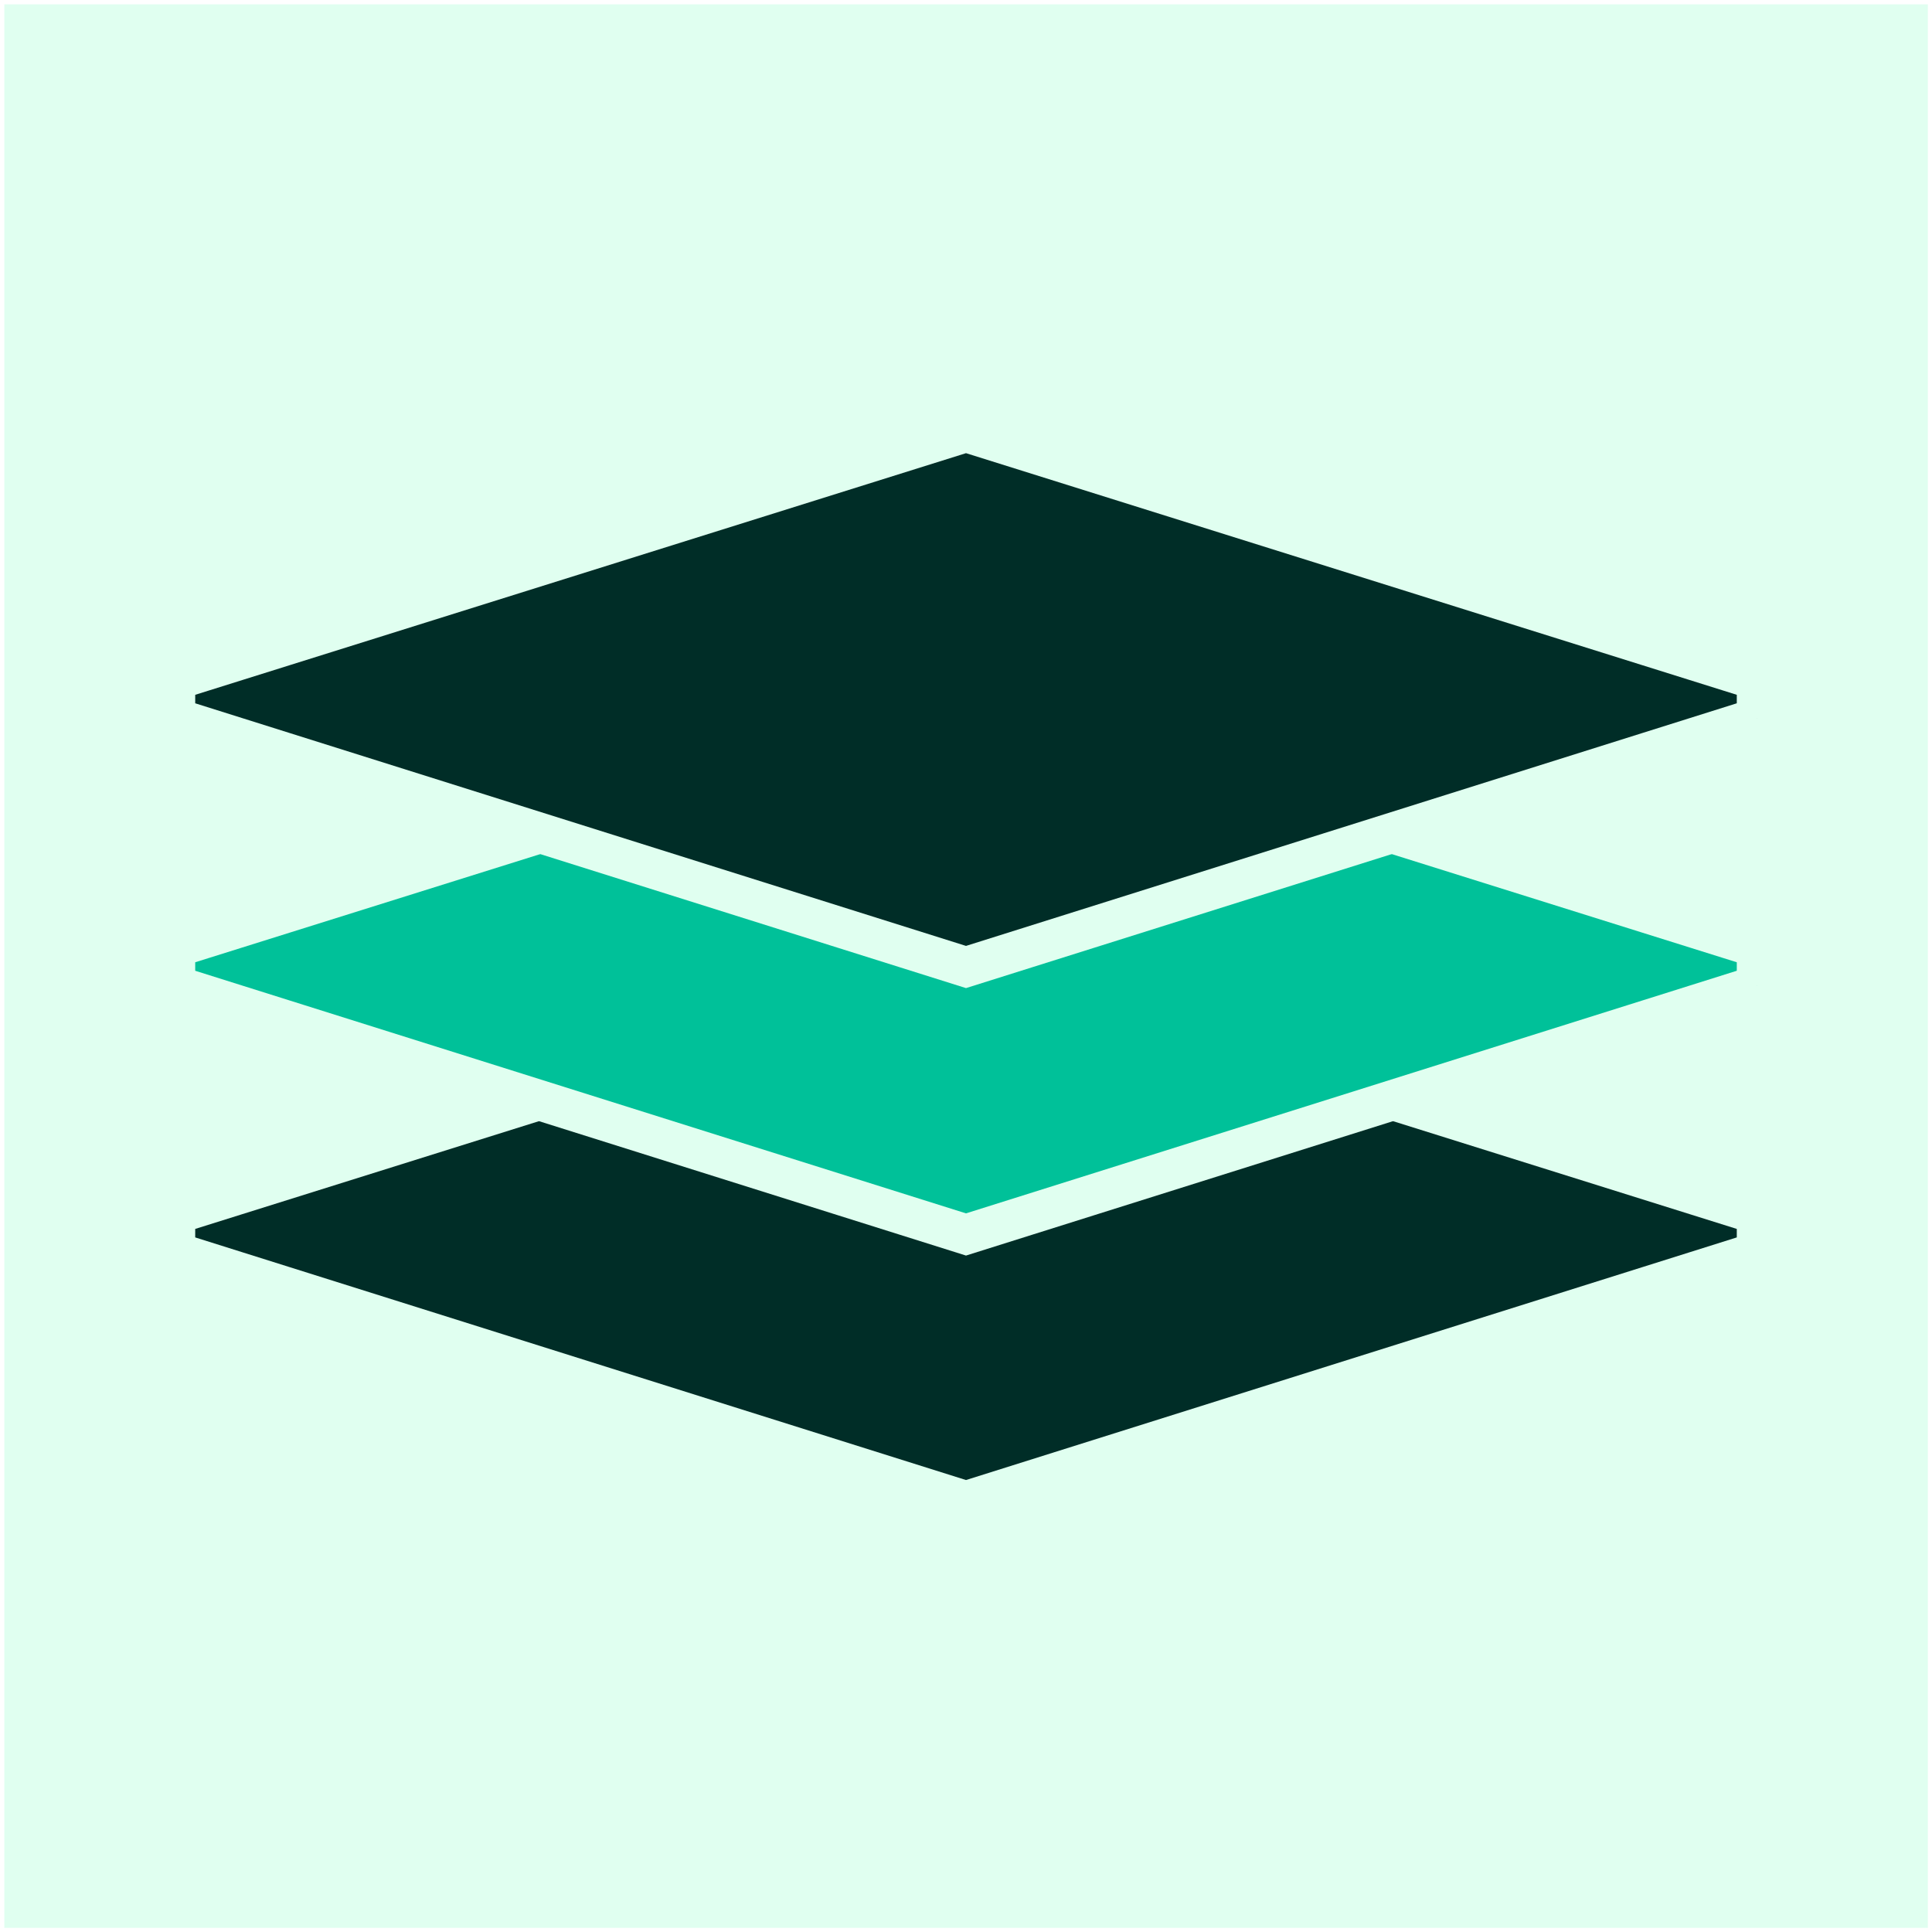
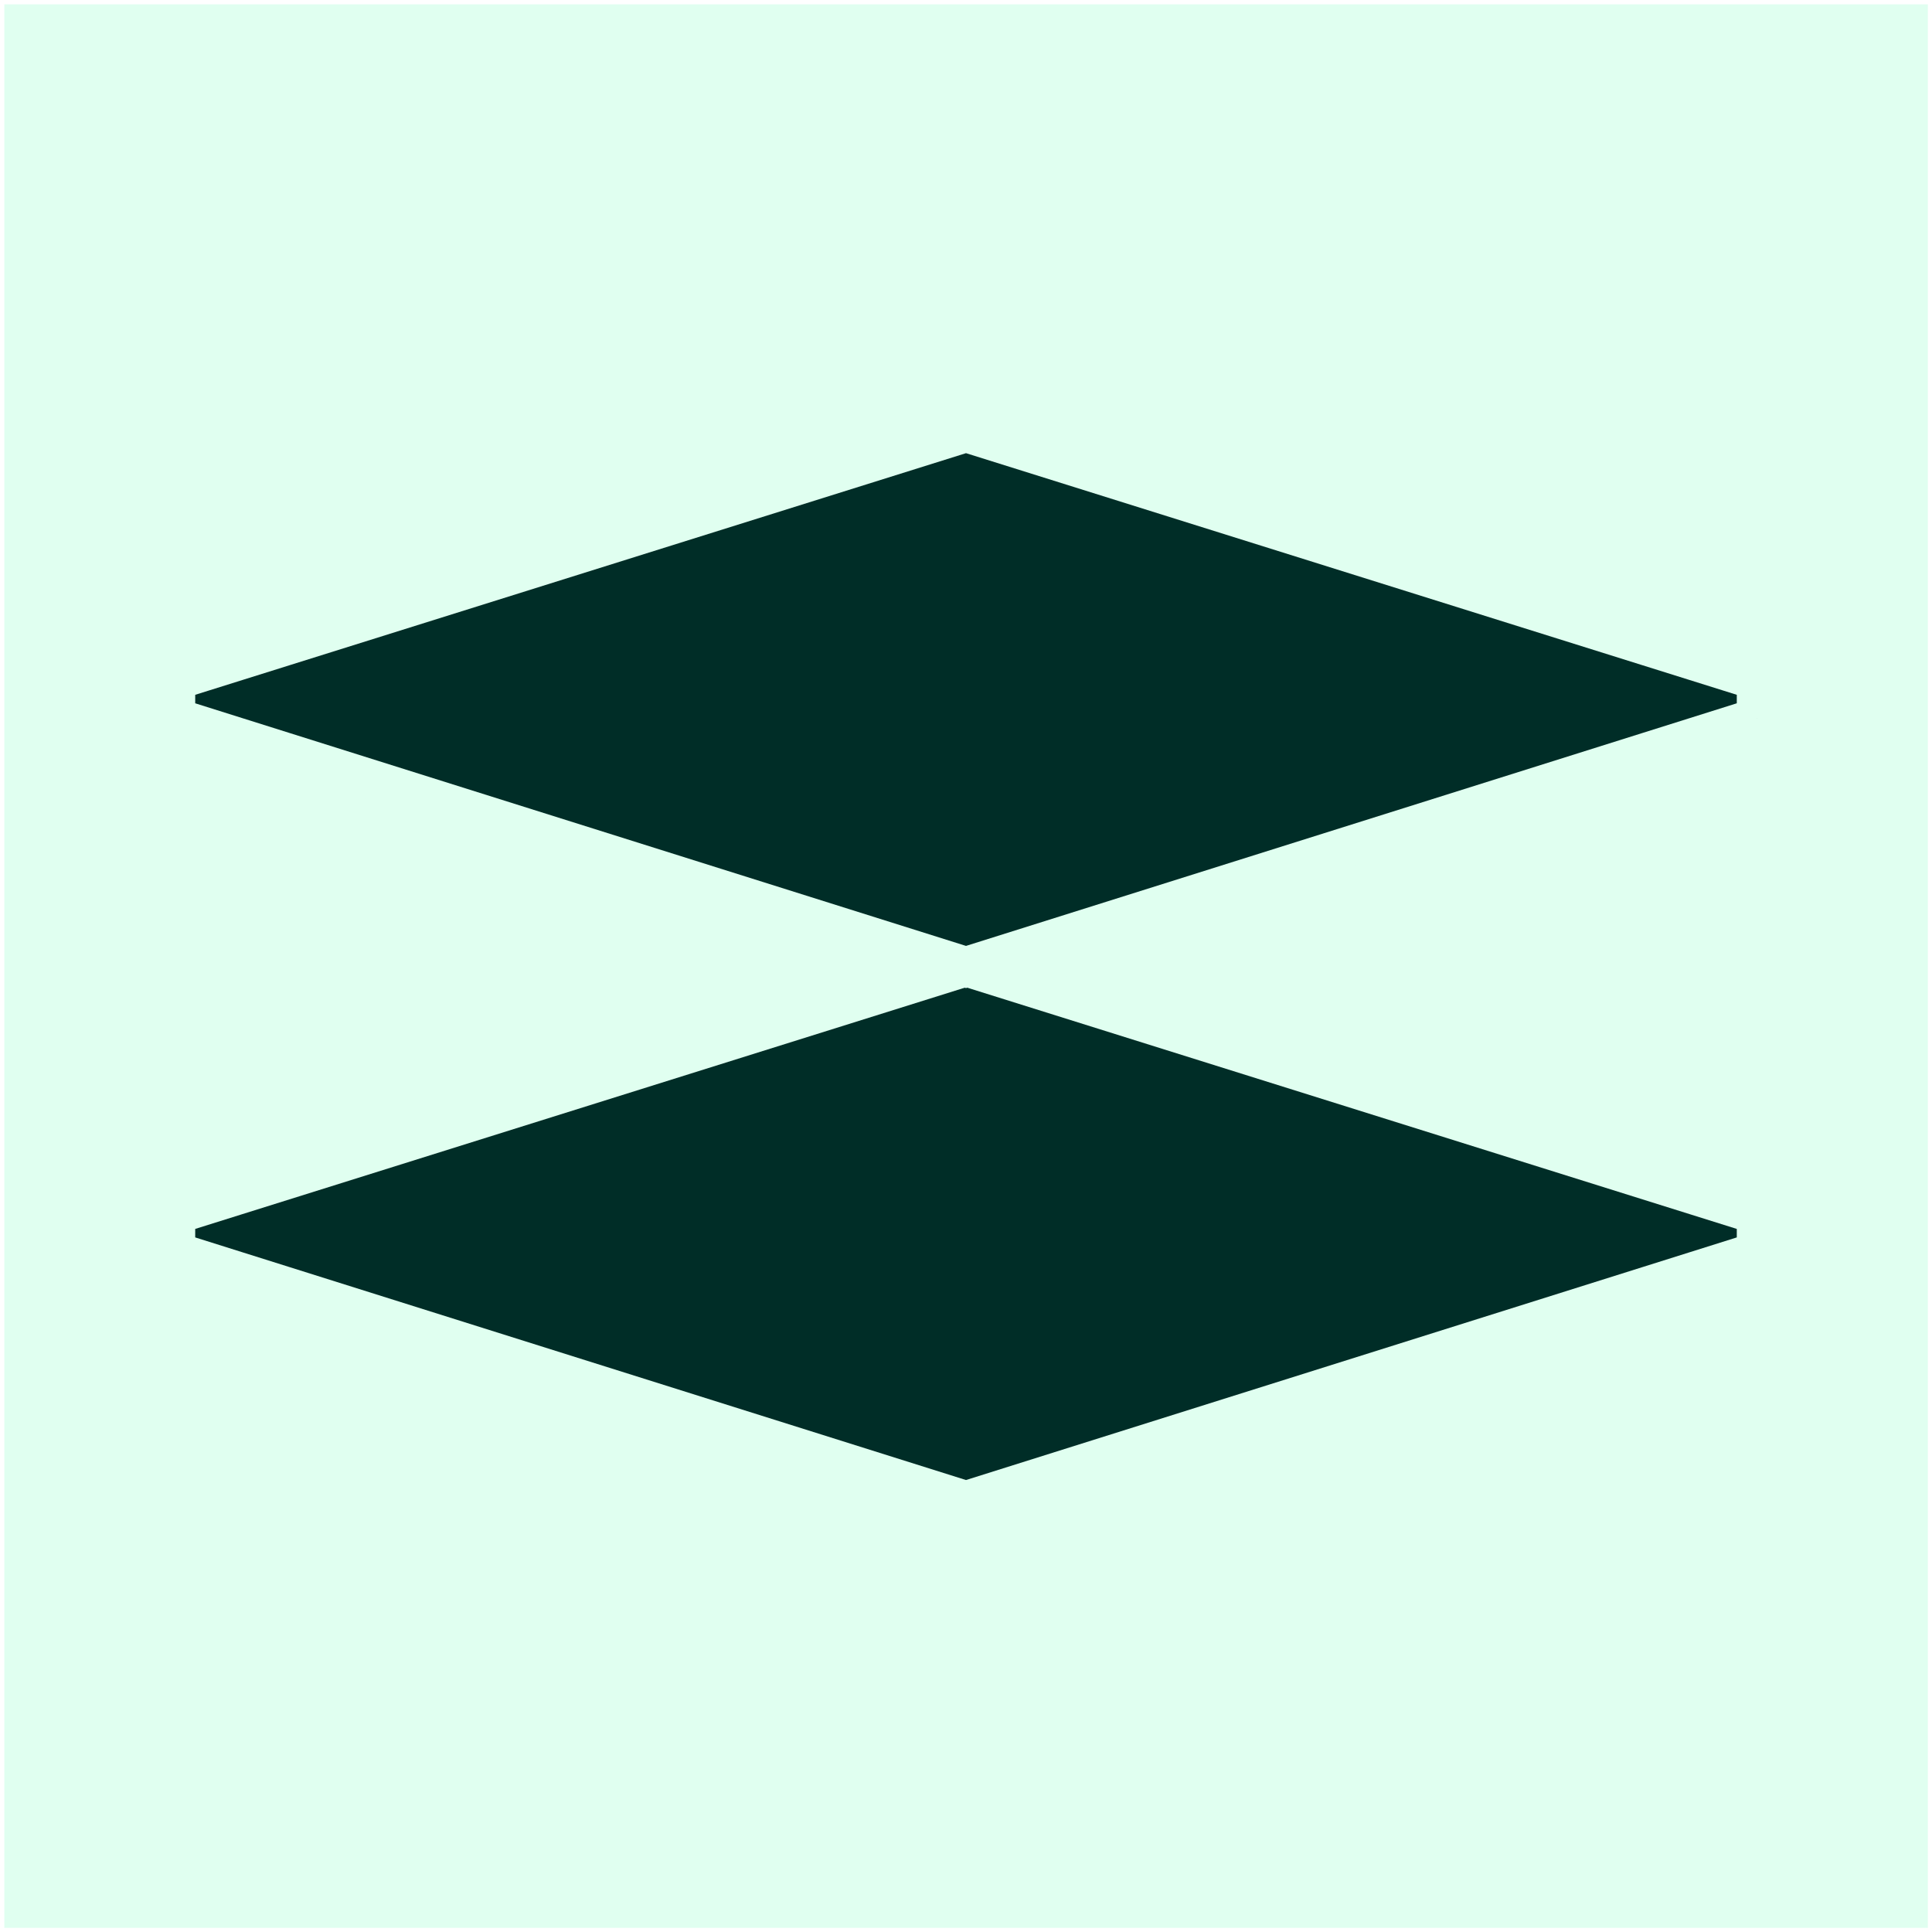
<svg xmlns="http://www.w3.org/2000/svg" id="Layer_1" data-name="Layer 1" viewBox="0 0 96 96">
  <rect x="0" y="0" width="96" height="96" fill="#808080" stroke="none" />
  <defs>
    <style>.cls-3{stroke:#e0fff0;stroke-width:2px;fill:#002d27}</style>
  </defs>
  <path d="M-.16-.16h96.33v96.33H-.16z" style="fill:#e0fff0;stroke:#fff;stroke-width:.75px" />
  <path d="M87.3 62.22v-1.89L48 48.01 8.7 60.33v1.89L48 74.59l39.3-12.37Z" class="cls-3" />
-   <path d="M87.3 48.97v-1.89L48 34.76 8.7 47.08v1.89L48 61.34l39.3-12.37Z" style="stroke:#e0fff0;stroke-width:2px;fill:#00c199" />
  <path d="M87.3 35.68v-1.89L48 21.47 8.7 33.79v1.89L48 48.05l39.3-12.37Z" class="cls-3" />
</svg>